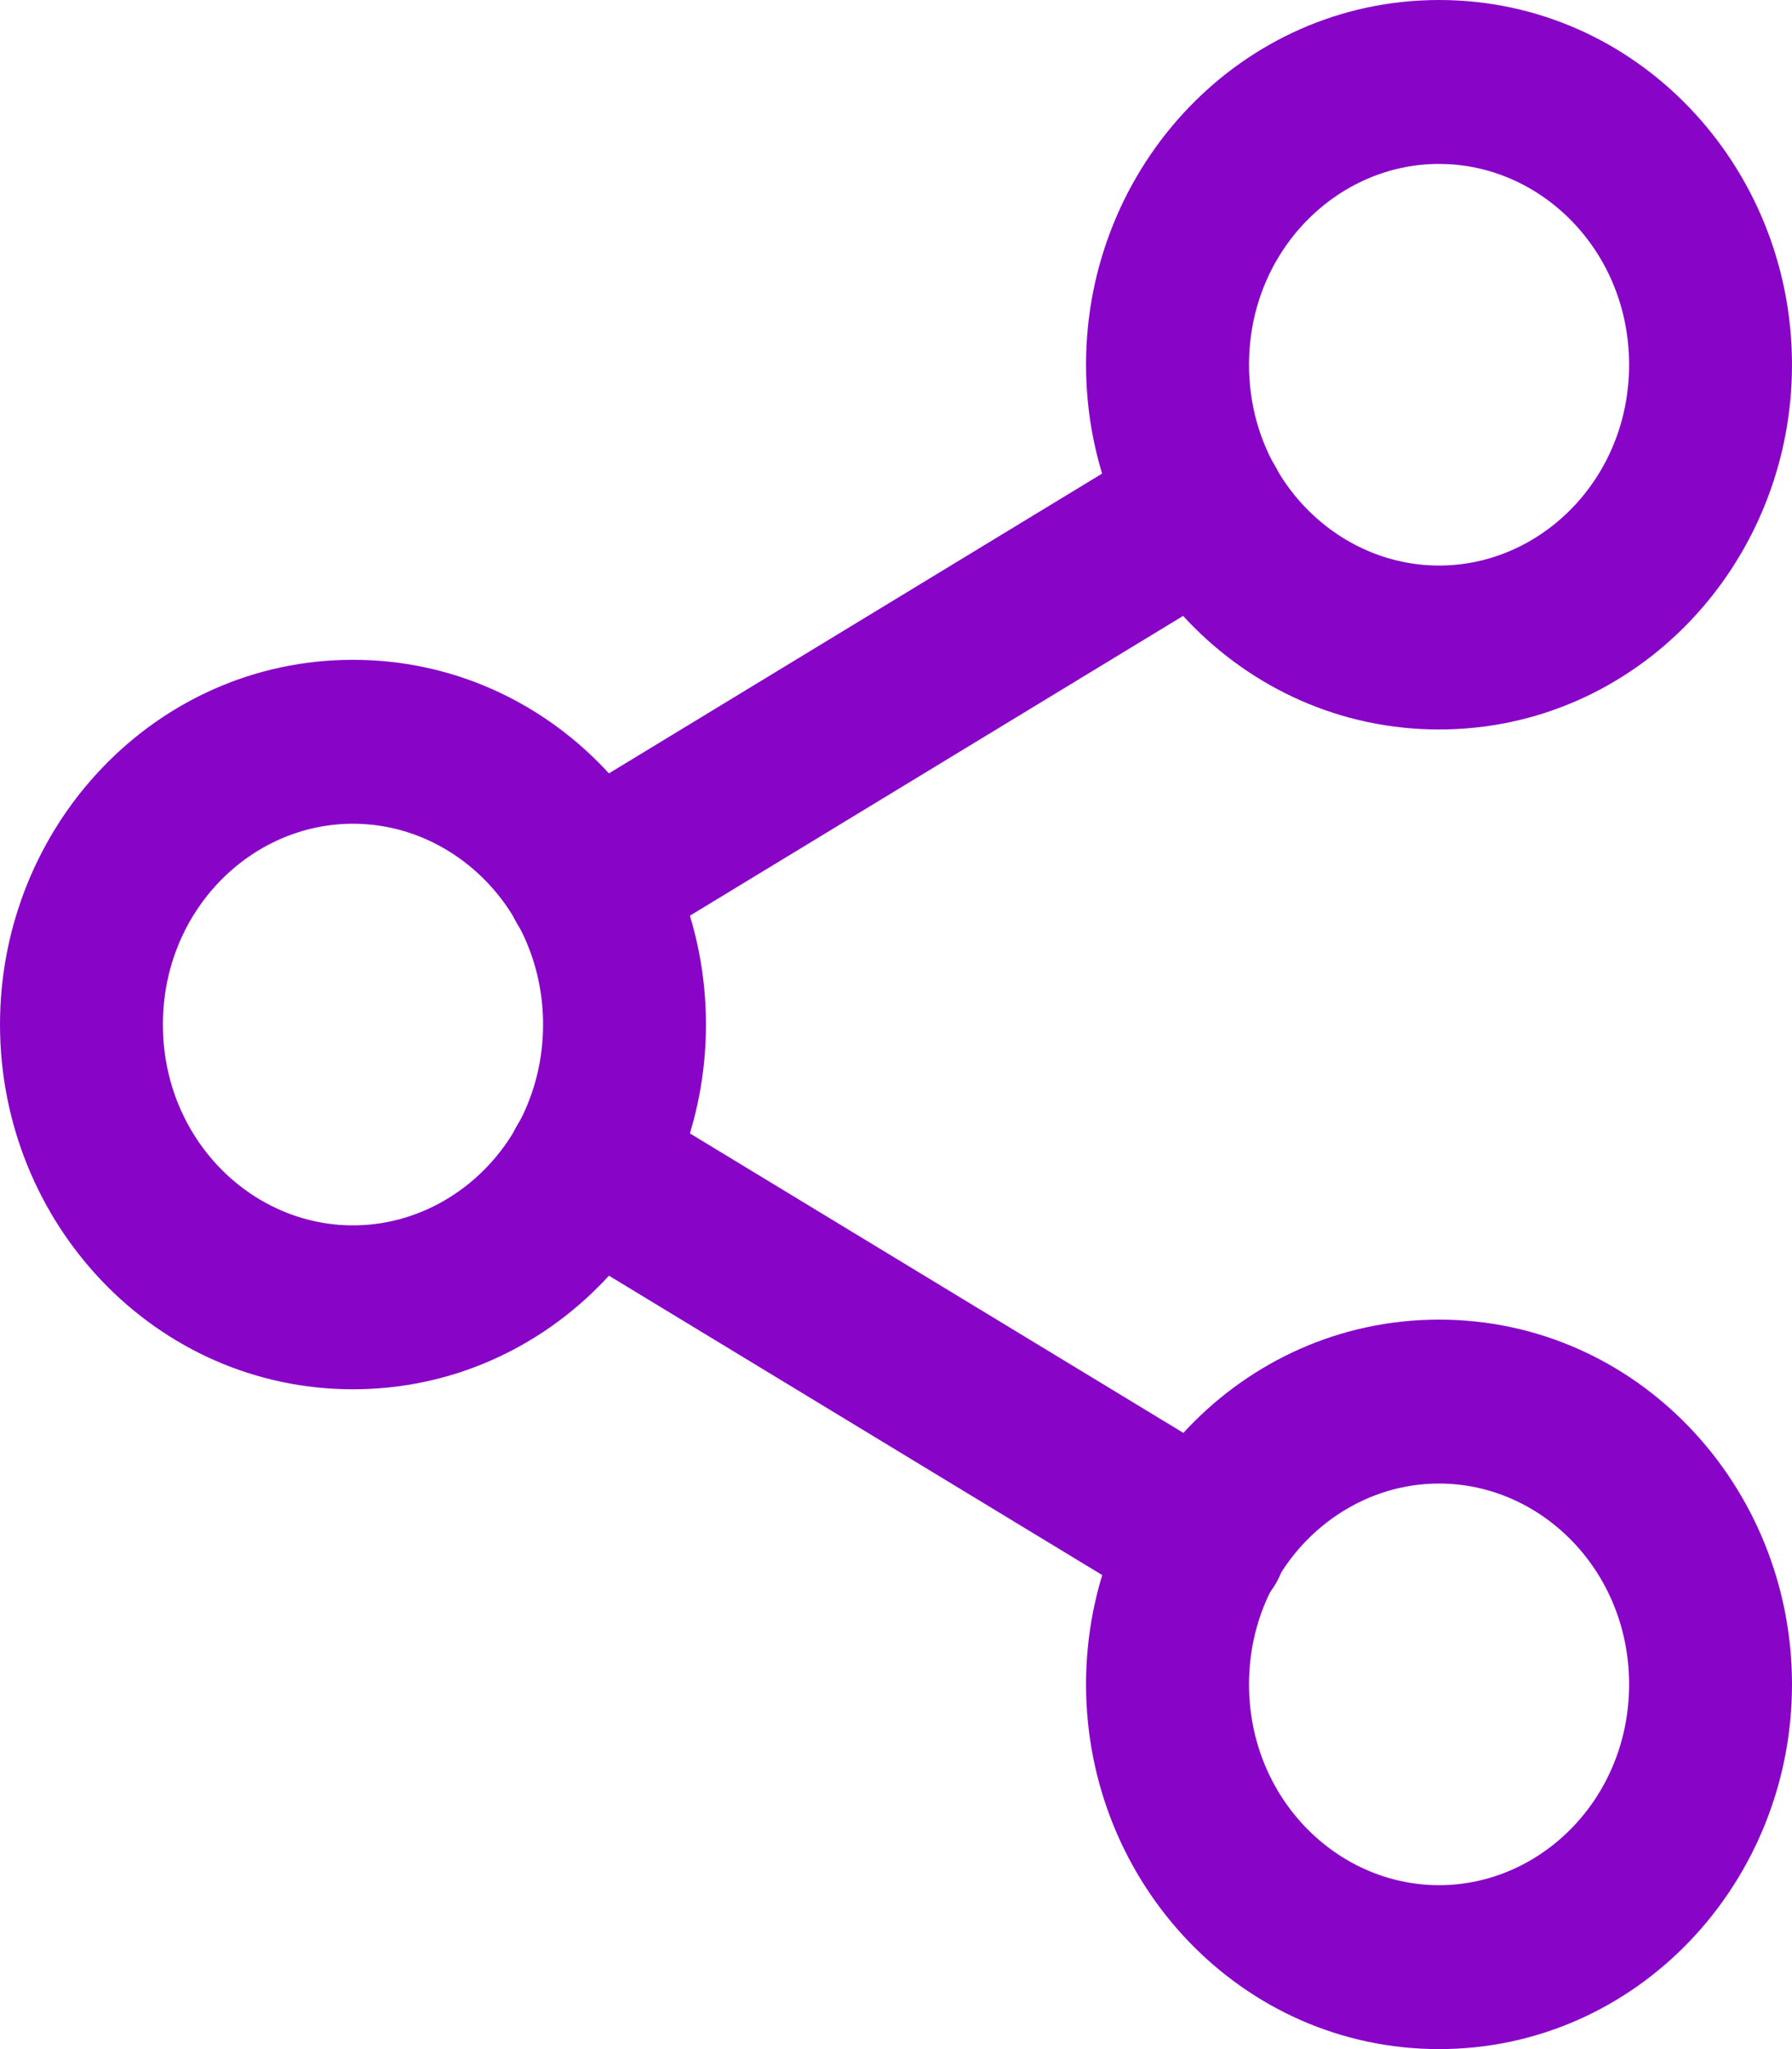
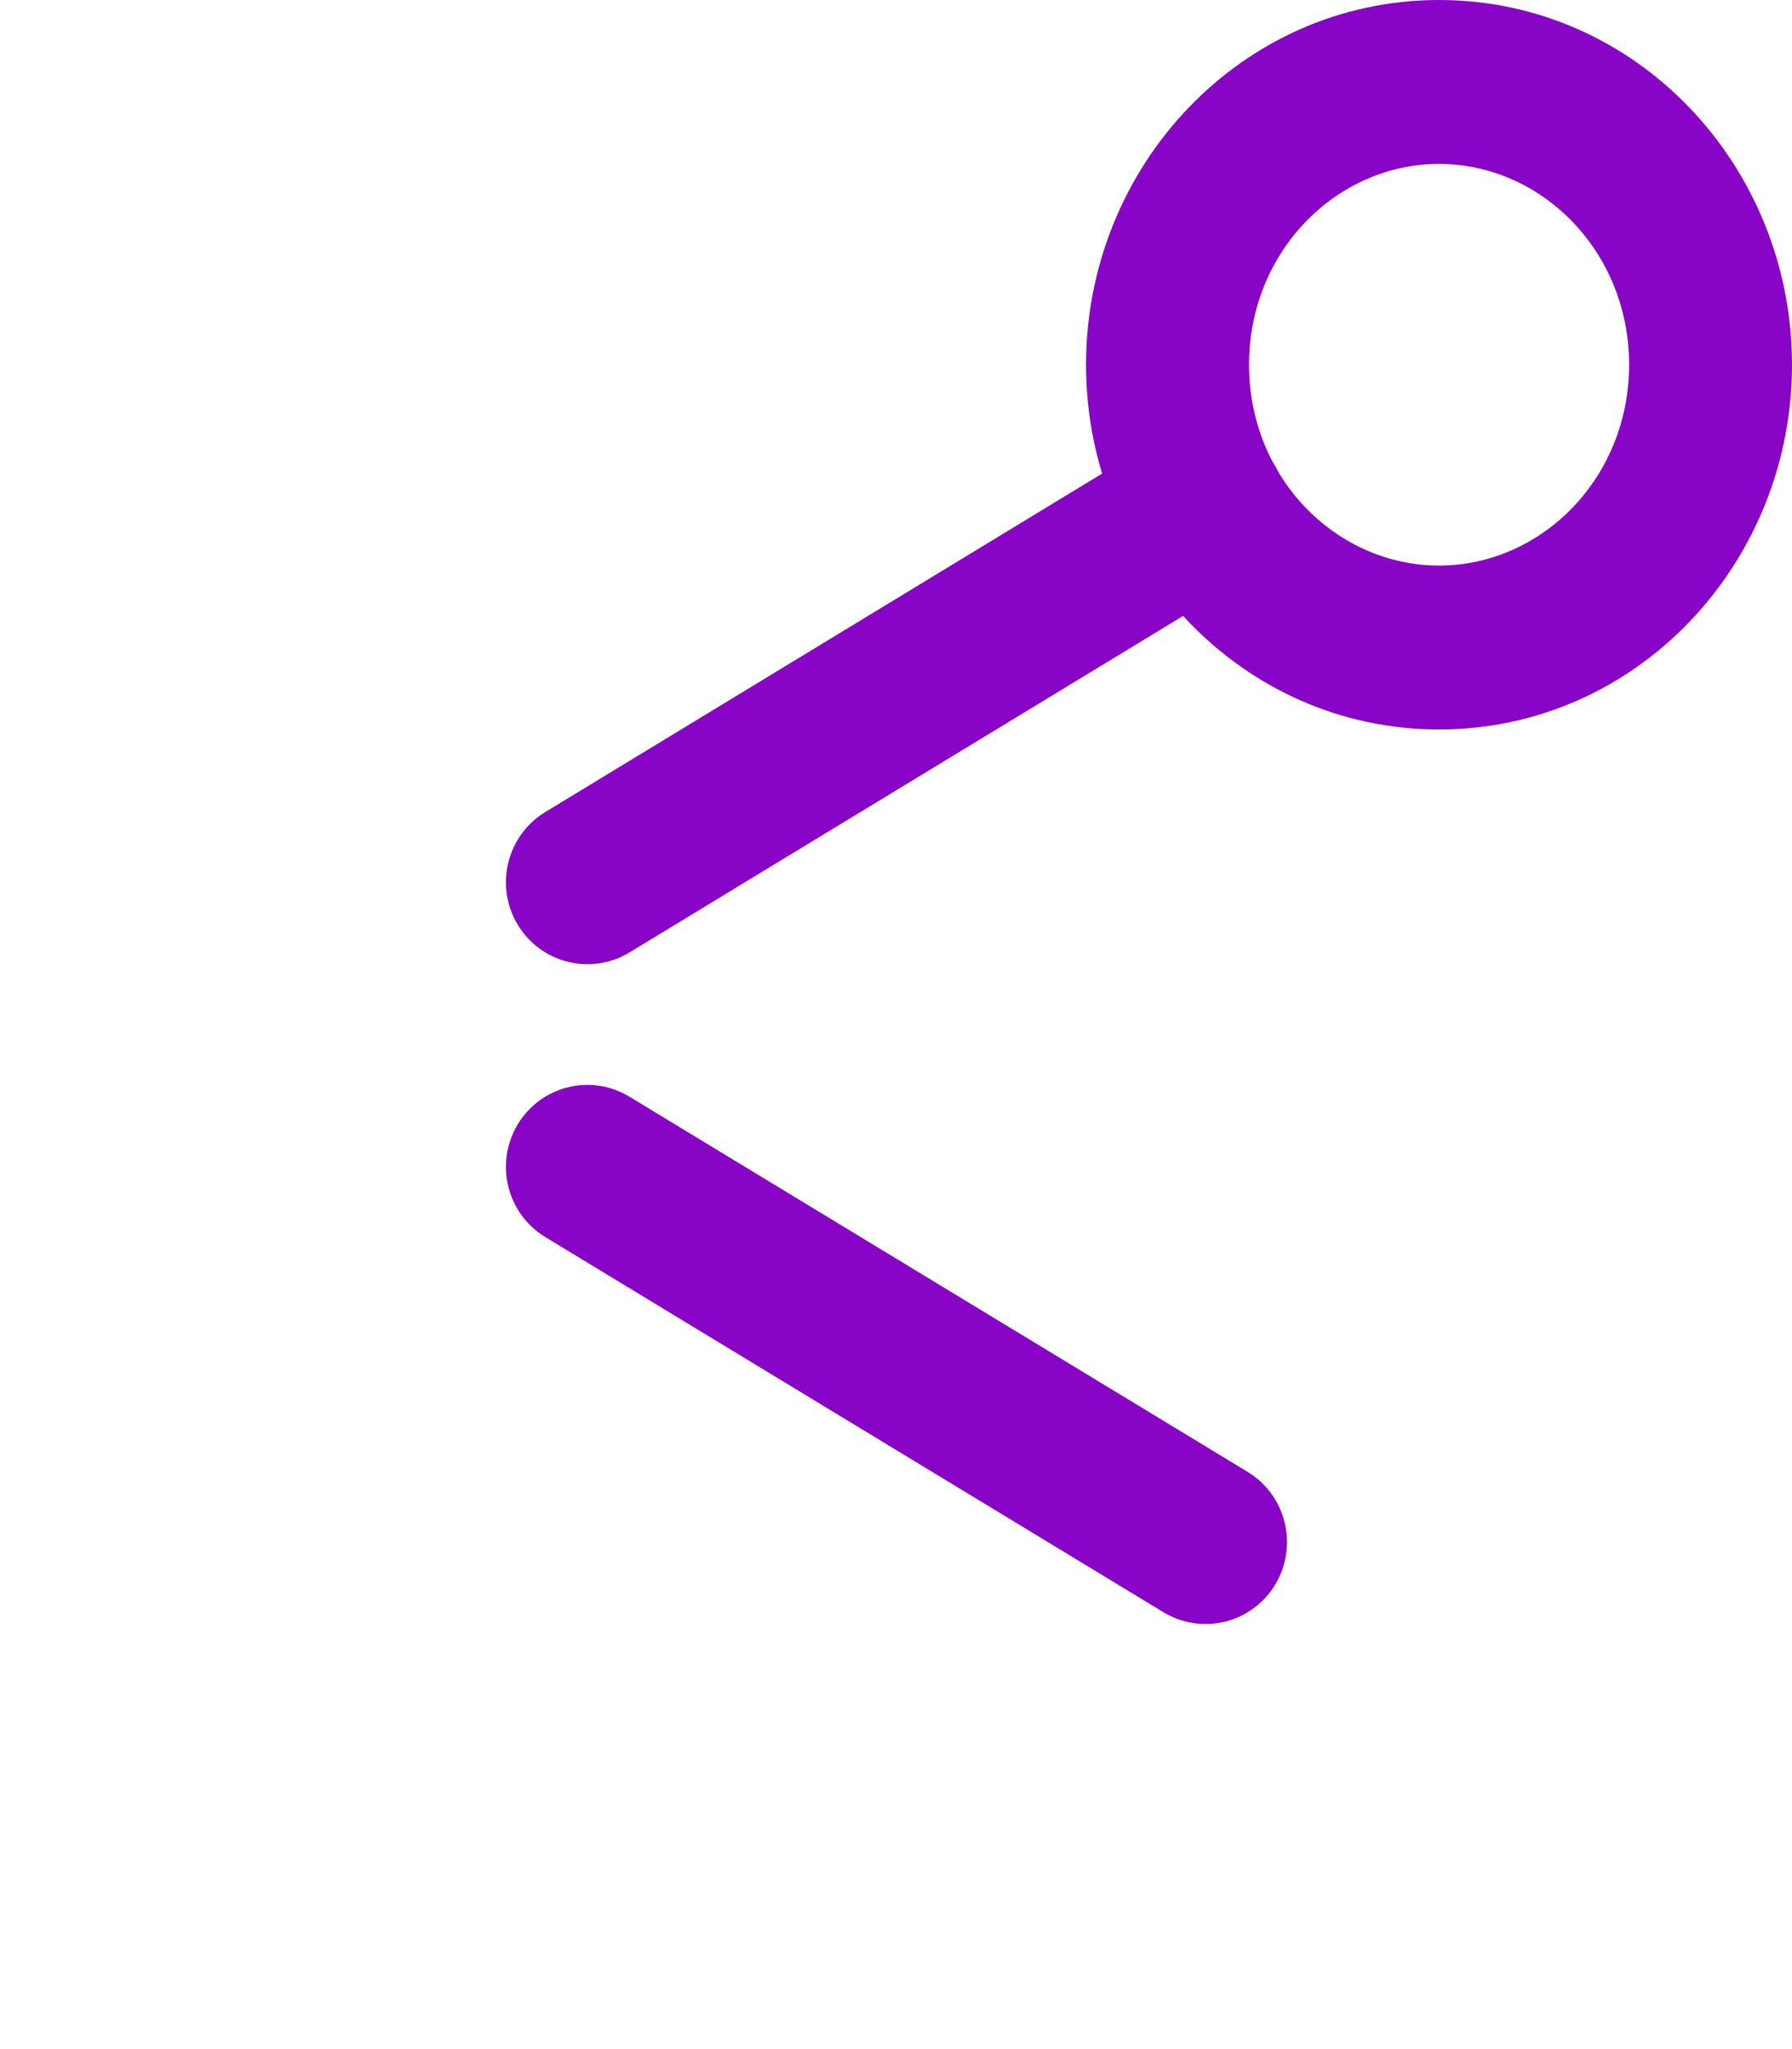
<svg xmlns="http://www.w3.org/2000/svg" width="21" height="24" viewBox="0 0 21 24" fill="none">
  <path fill-rule="evenodd" clip-rule="evenodd" d="M16.864 1.92C15.665 1.92 14.637 2.942 14.637 4.272C14.637 5.602 15.665 6.624 16.864 6.624C18.063 6.624 19.091 5.602 19.091 4.272C19.091 2.942 18.063 1.92 16.864 1.92ZM12.727 4.272C12.727 1.944 14.549 0 16.864 0C19.179 0 21 1.944 21 4.272C21 6.6 19.179 8.544 16.864 8.544C14.549 8.544 12.727 6.6 12.727 4.272Z" fill="#8805C8" />
-   <path fill-rule="evenodd" clip-rule="evenodd" d="M4.136 9.648C2.937 9.648 1.909 10.67 1.909 12C1.909 13.33 2.937 14.352 4.136 14.352C5.336 14.352 6.364 13.33 6.364 12C6.364 10.67 5.336 9.648 4.136 9.648ZM0 12C0 9.672 1.821 7.728 4.136 7.728C6.452 7.728 8.273 9.672 8.273 12C8.273 14.328 6.452 16.272 4.136 16.272C1.821 16.272 0 14.328 0 12Z" fill="#8805C8" />
-   <path fill-rule="evenodd" clip-rule="evenodd" d="M16.864 17.376C15.665 17.376 14.637 18.398 14.637 19.728C14.637 21.058 15.665 22.08 16.864 22.08C18.063 22.08 19.091 21.058 19.091 19.728C19.091 18.398 18.063 17.376 16.864 17.376ZM12.727 19.728C12.727 17.4 14.549 15.456 16.864 15.456C19.179 15.456 21 17.4 21 19.728C21 22.056 19.179 24 16.864 24C14.549 24 12.727 22.056 12.727 19.728Z" fill="#8805C8" />
  <path fill-rule="evenodd" clip-rule="evenodd" d="M6.066 13.171C6.338 12.717 6.925 12.571 7.376 12.845L14.62 17.239C15.072 17.513 15.217 18.103 14.945 18.557C14.673 19.011 14.086 19.157 13.634 18.883L6.39 14.489C5.939 14.215 5.794 13.625 6.066 13.171Z" fill="#8805C8" />
  <path fill-rule="evenodd" clip-rule="evenodd" d="M14.934 5.443C15.207 5.897 15.062 6.487 14.61 6.761L7.377 11.155C6.926 11.429 6.339 11.283 6.066 10.829C5.794 10.376 5.939 9.785 6.39 9.511L13.623 5.117C14.075 4.843 14.661 4.989 14.934 5.443Z" fill="#8805C8" />
</svg>